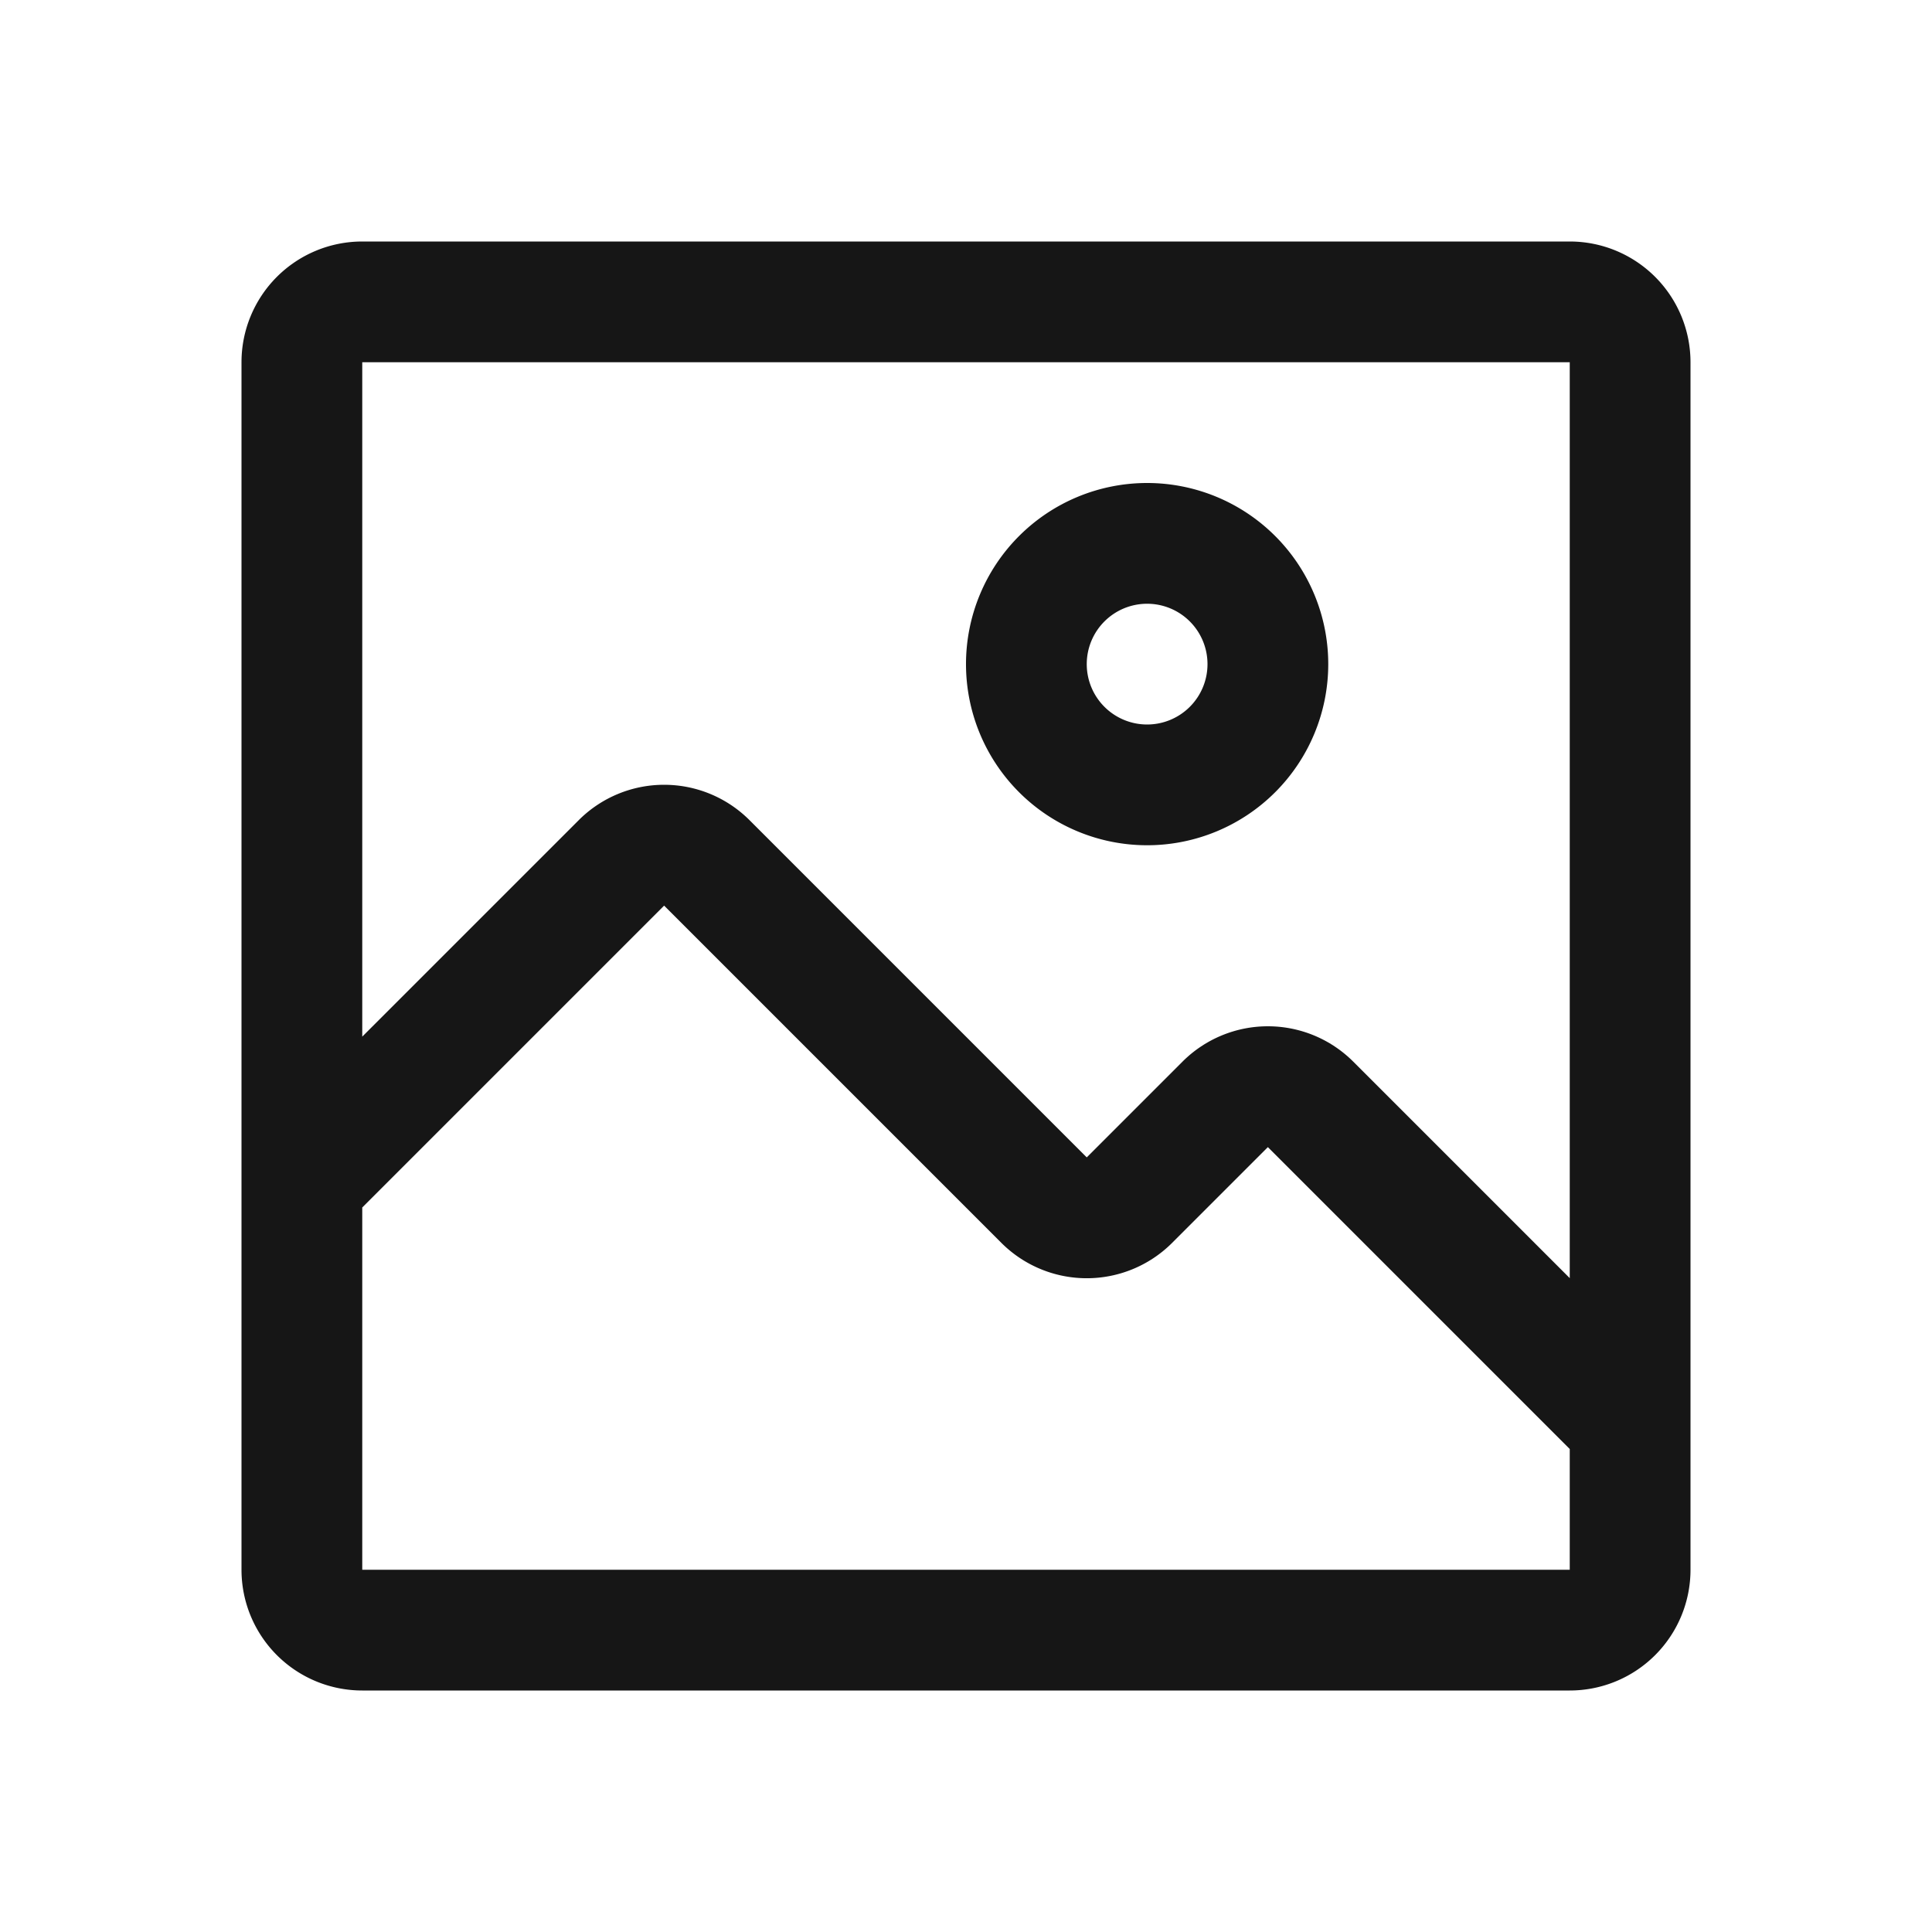
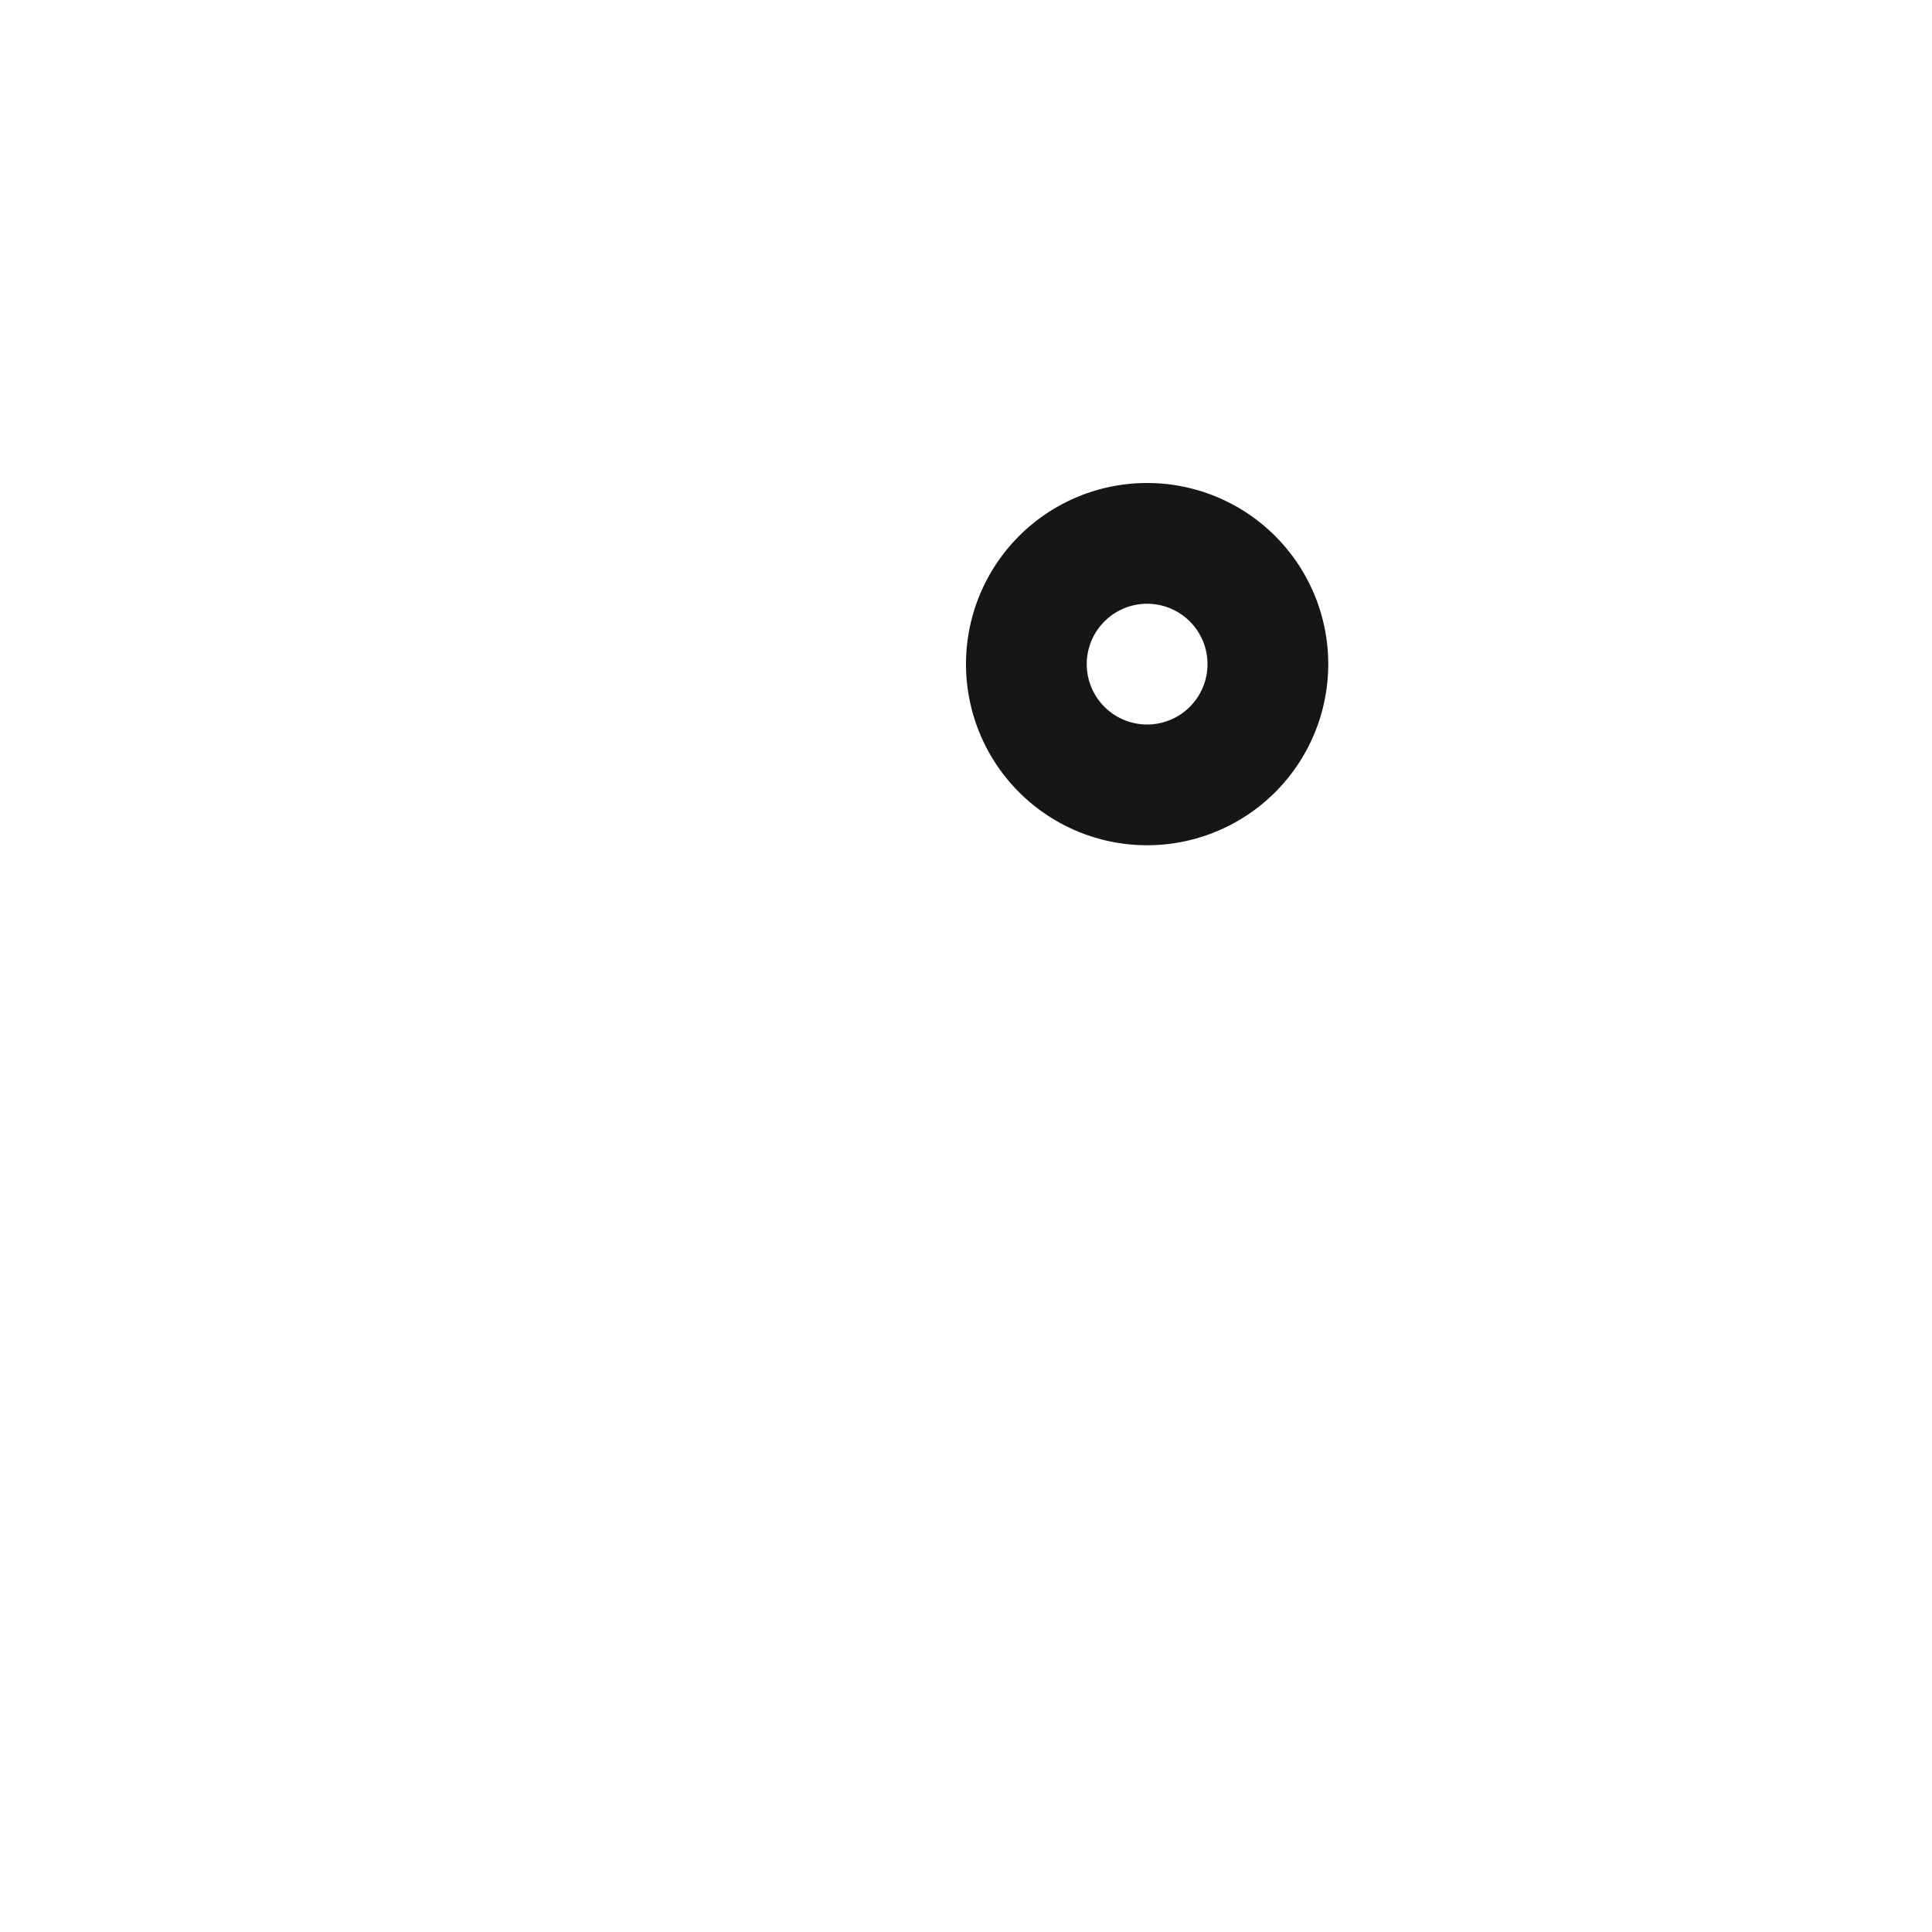
<svg xmlns="http://www.w3.org/2000/svg" viewBox="0 0 32 32" width="32px" height="32px">
  <g fill="#161616">
    <path d="M19,14a3,3,0,1,0-3-3A3,3,0,0,0,19,14Zm0-4a1,1,0,1,1-1,1A1,1,0,0,1,19,10Z" />
-     <path d="M26,4H6A2,2,0,0,0,4,6V26a2,2,0,0,0,2,2H26a2,2,0,0,0,2-2V6A2,2,0,0,0,26,4Zm0,22H6V20l5-5,5.59,5.59a2,2,0,0,0,2.82,0L21,19l5,5Zm0-4.83-3.59-3.59a2,2,0,0,0-2.82,0L18,19.17l-5.59-5.59a2,2,0,0,0-2.82,0L6,17.17V6H26Z" />
  </g>
</svg>